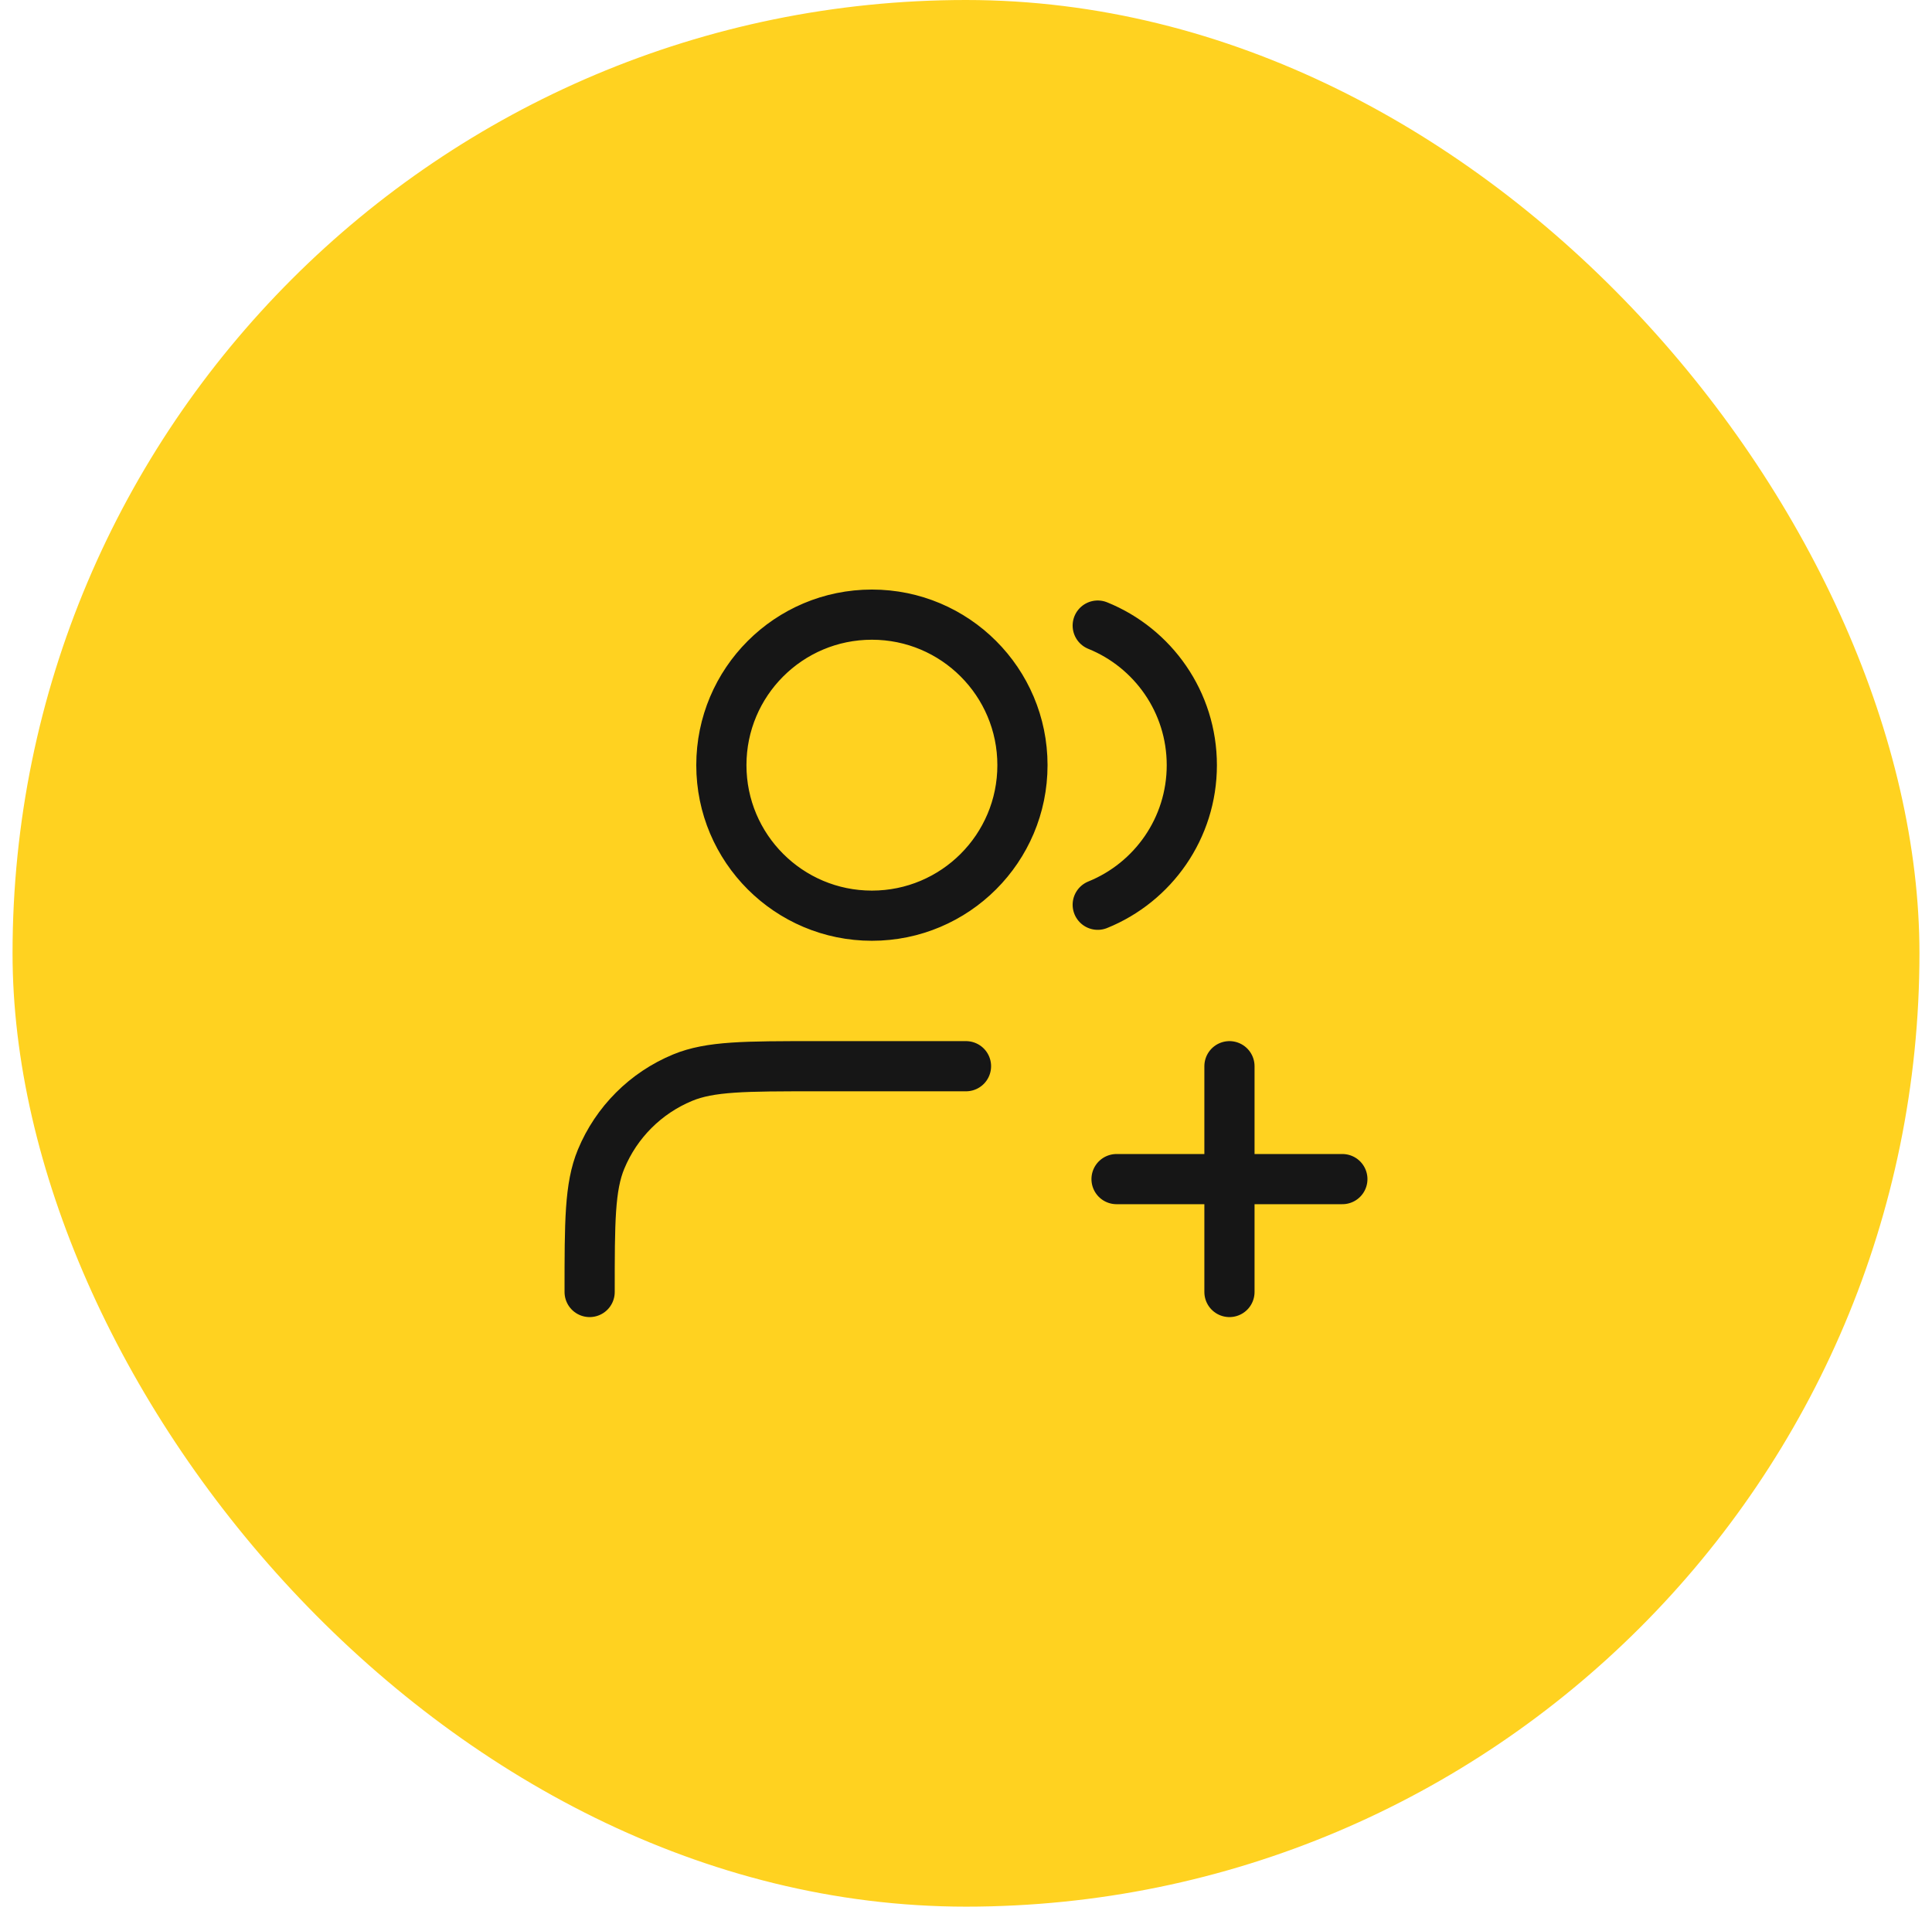
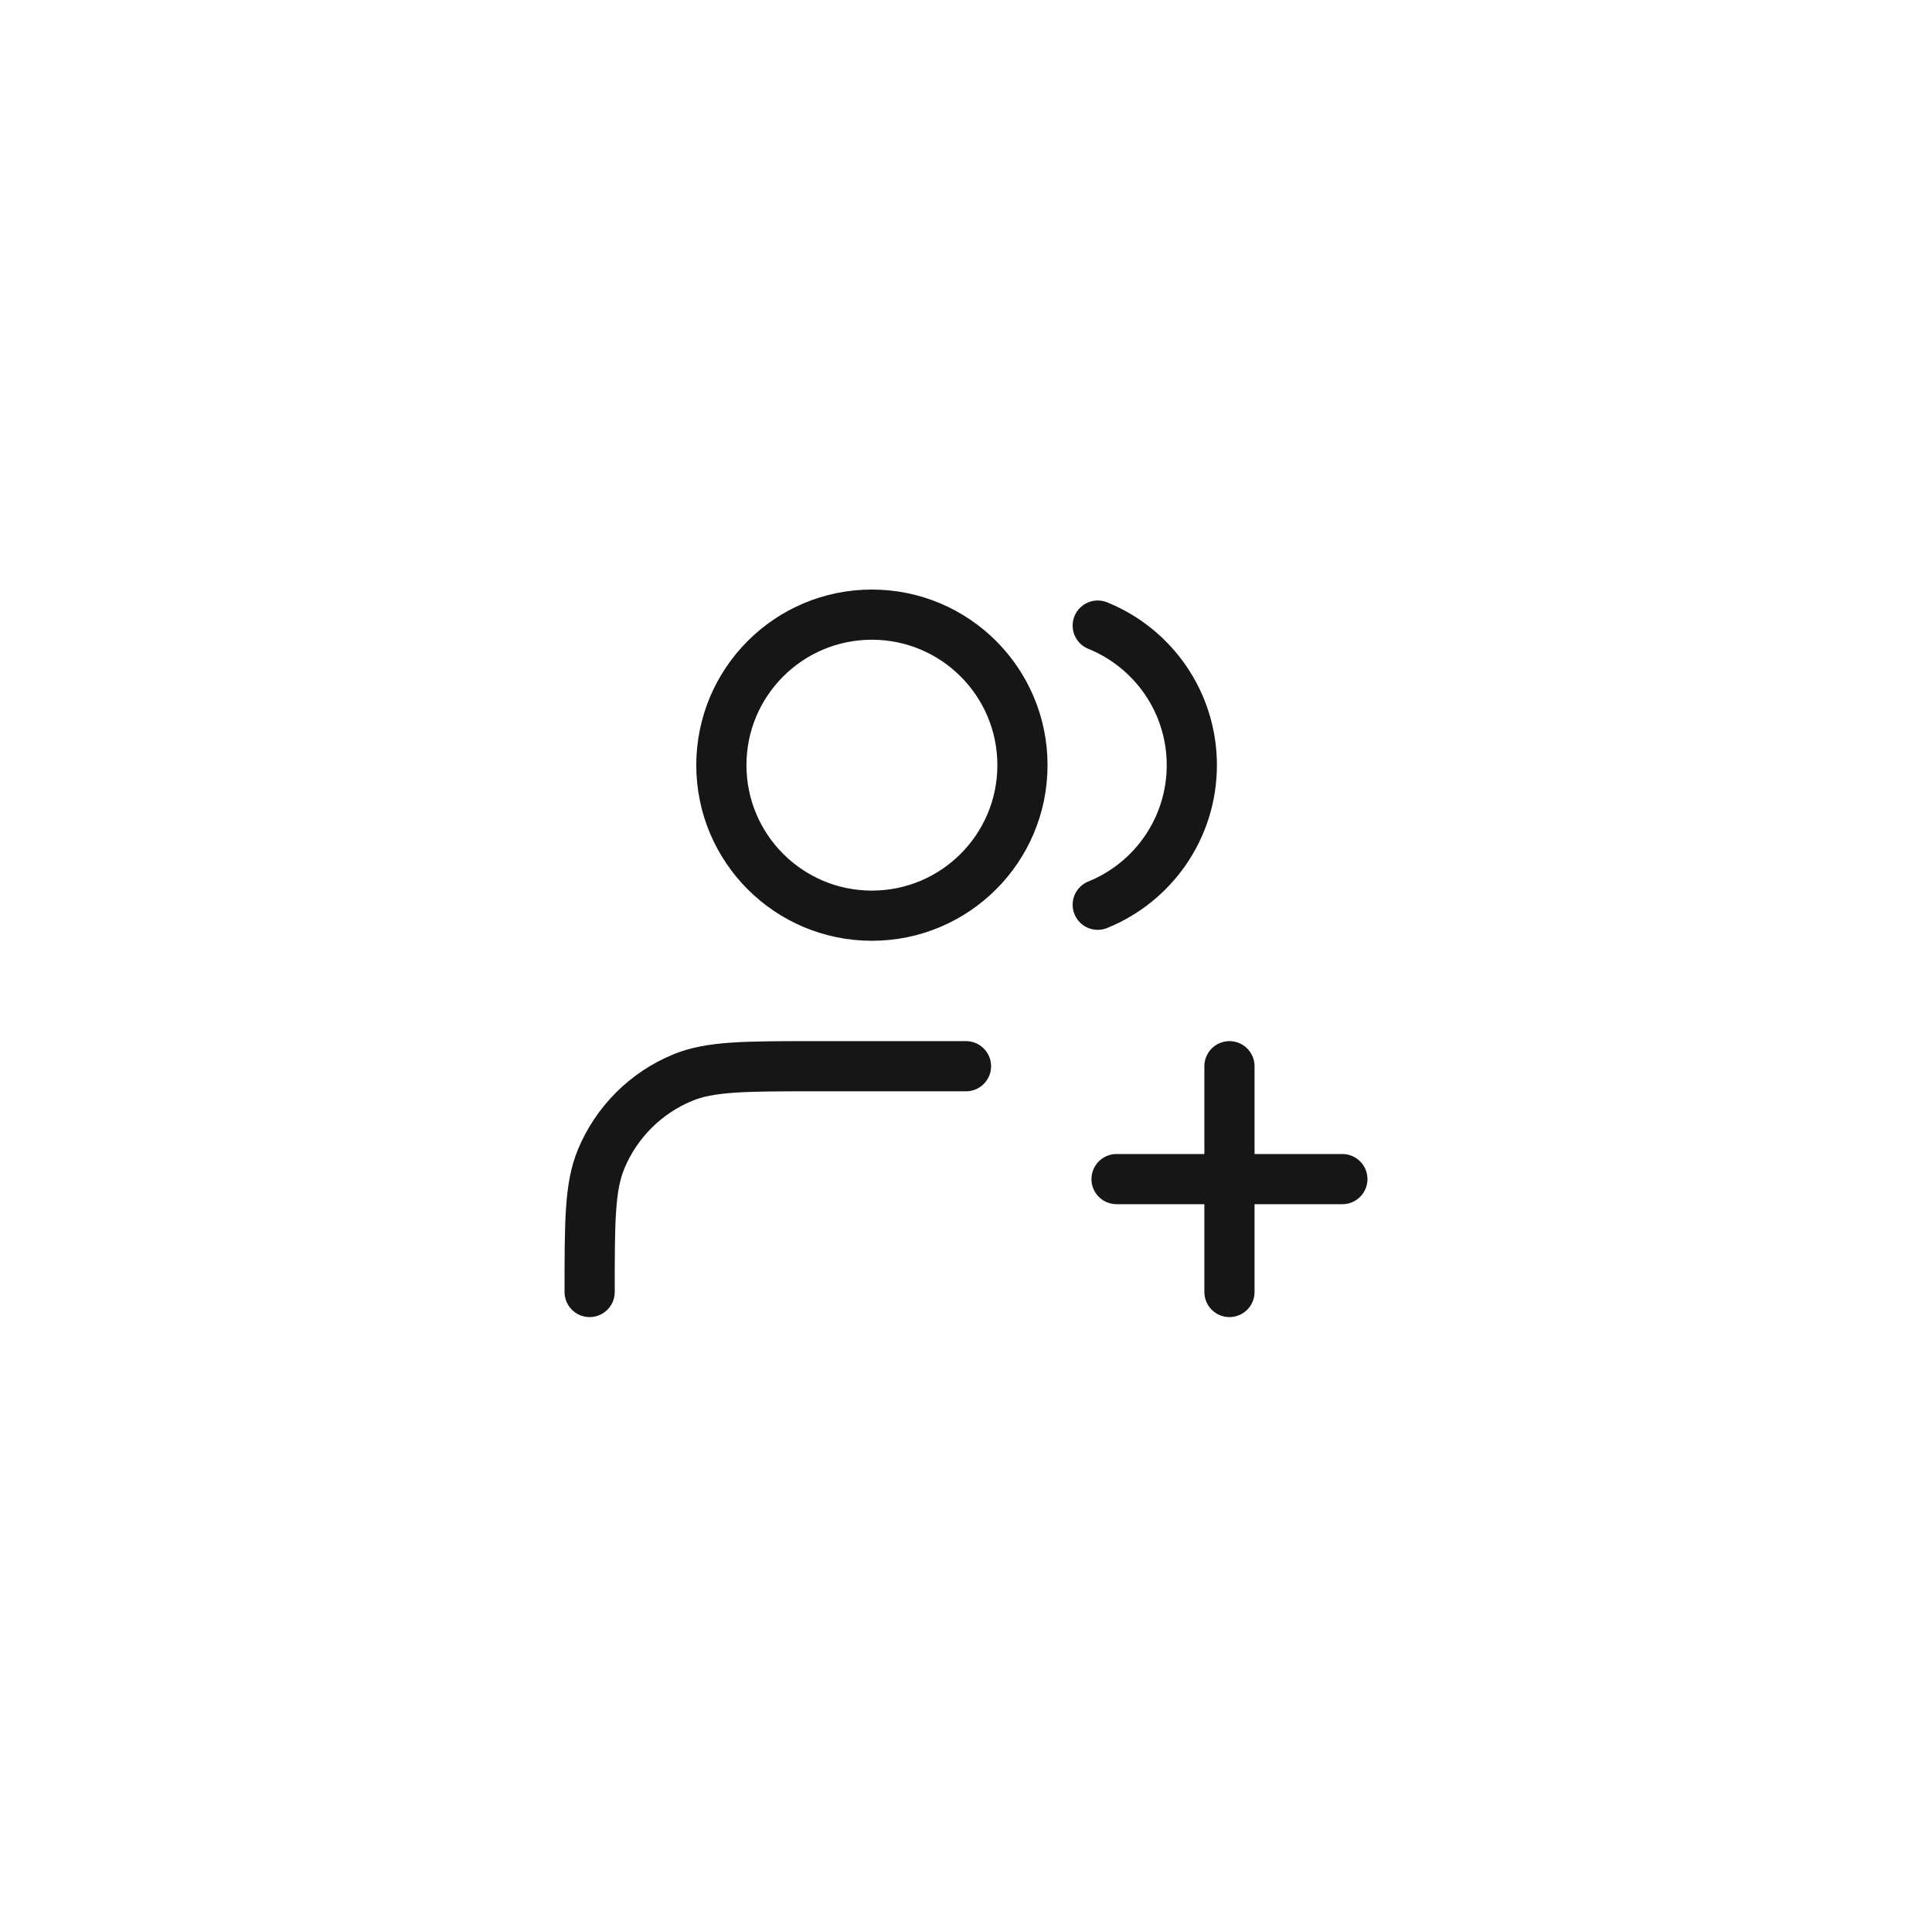
<svg xmlns="http://www.w3.org/2000/svg" width="77" height="76" viewBox="0 0 77 76" fill="none">
-   <rect x="0.5" width="76" height="76" rx="38" fill="#FFD220" />
  <path d="M49 51.5V42.5M44.5 47H53.5M38.5 42.5H32.5C29.704 42.5 28.306 42.5 27.204 42.957C25.734 43.566 24.566 44.734 23.957 46.204C23.5 47.306 23.5 48.704 23.5 51.5M43.75 24.936C45.949 25.826 47.5 27.982 47.5 30.5C47.5 33.018 45.949 35.174 43.75 36.064M40.75 30.5C40.75 33.814 38.064 36.5 34.75 36.5C31.436 36.5 28.75 33.814 28.75 30.5C28.75 27.186 31.436 24.5 34.75 24.5C38.064 24.5 40.75 27.186 40.75 30.5Z" stroke="#161616" stroke-width="2" stroke-linecap="round" stroke-linejoin="round" />
</svg>